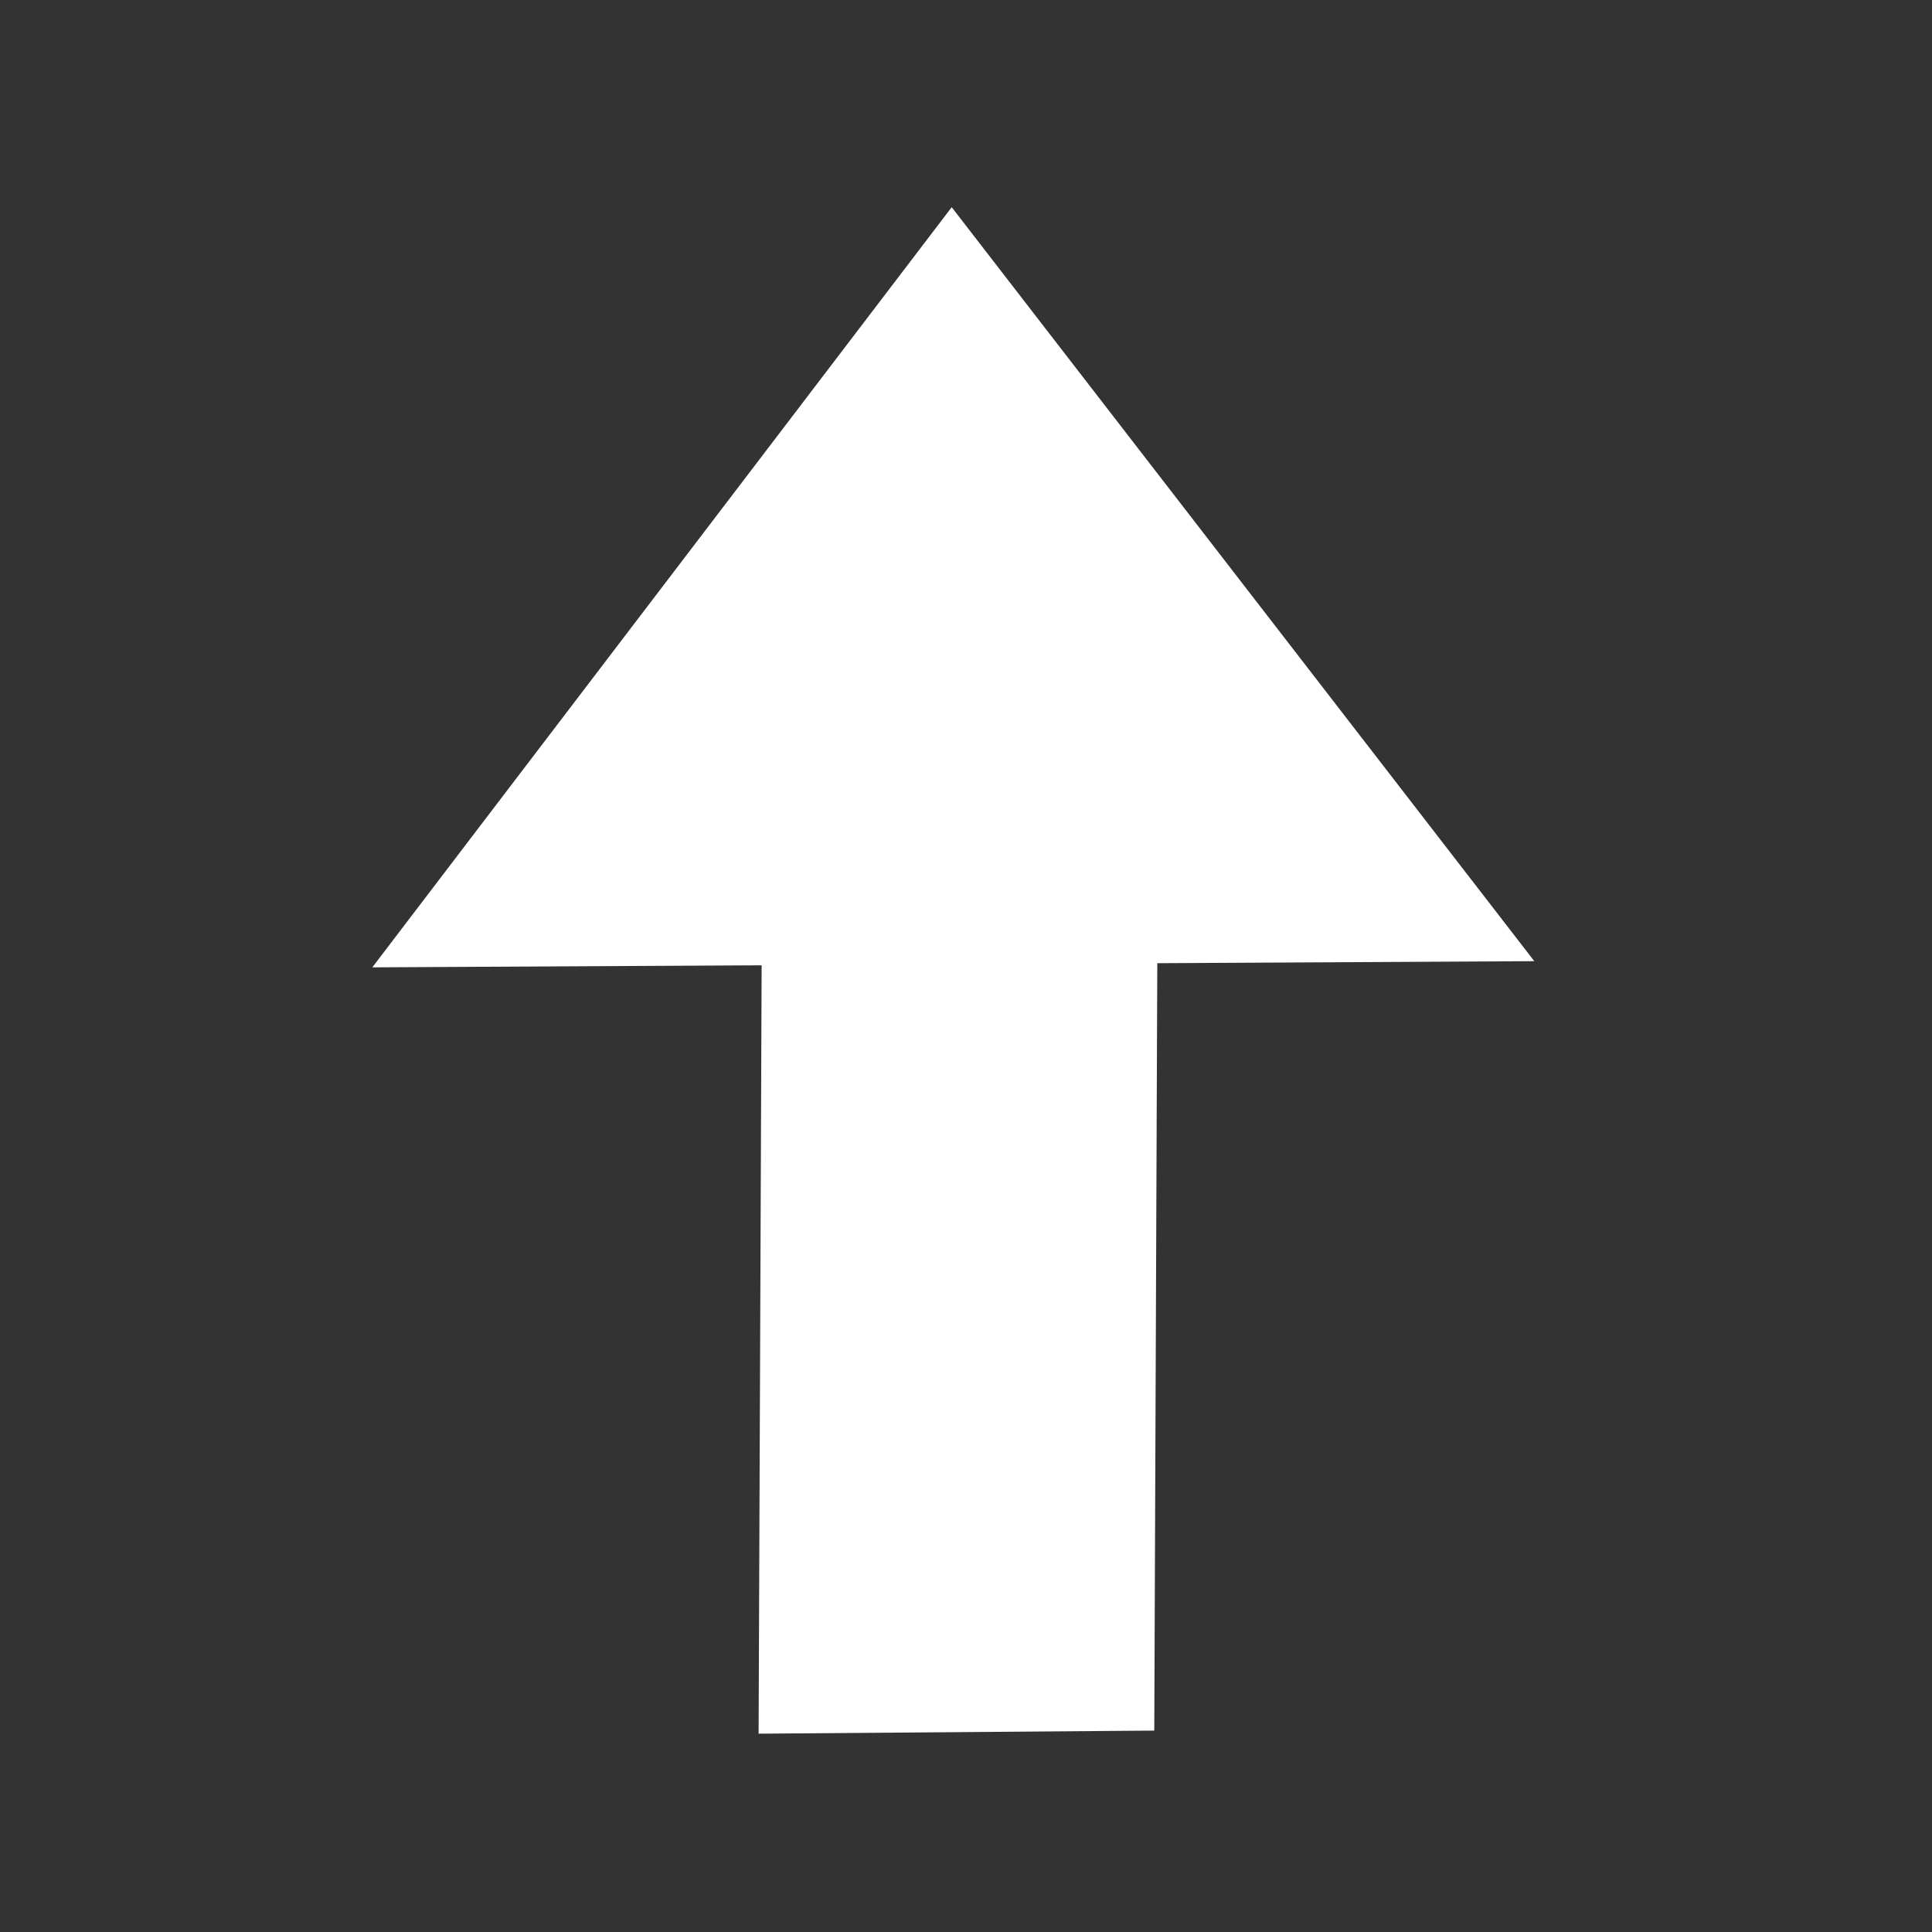
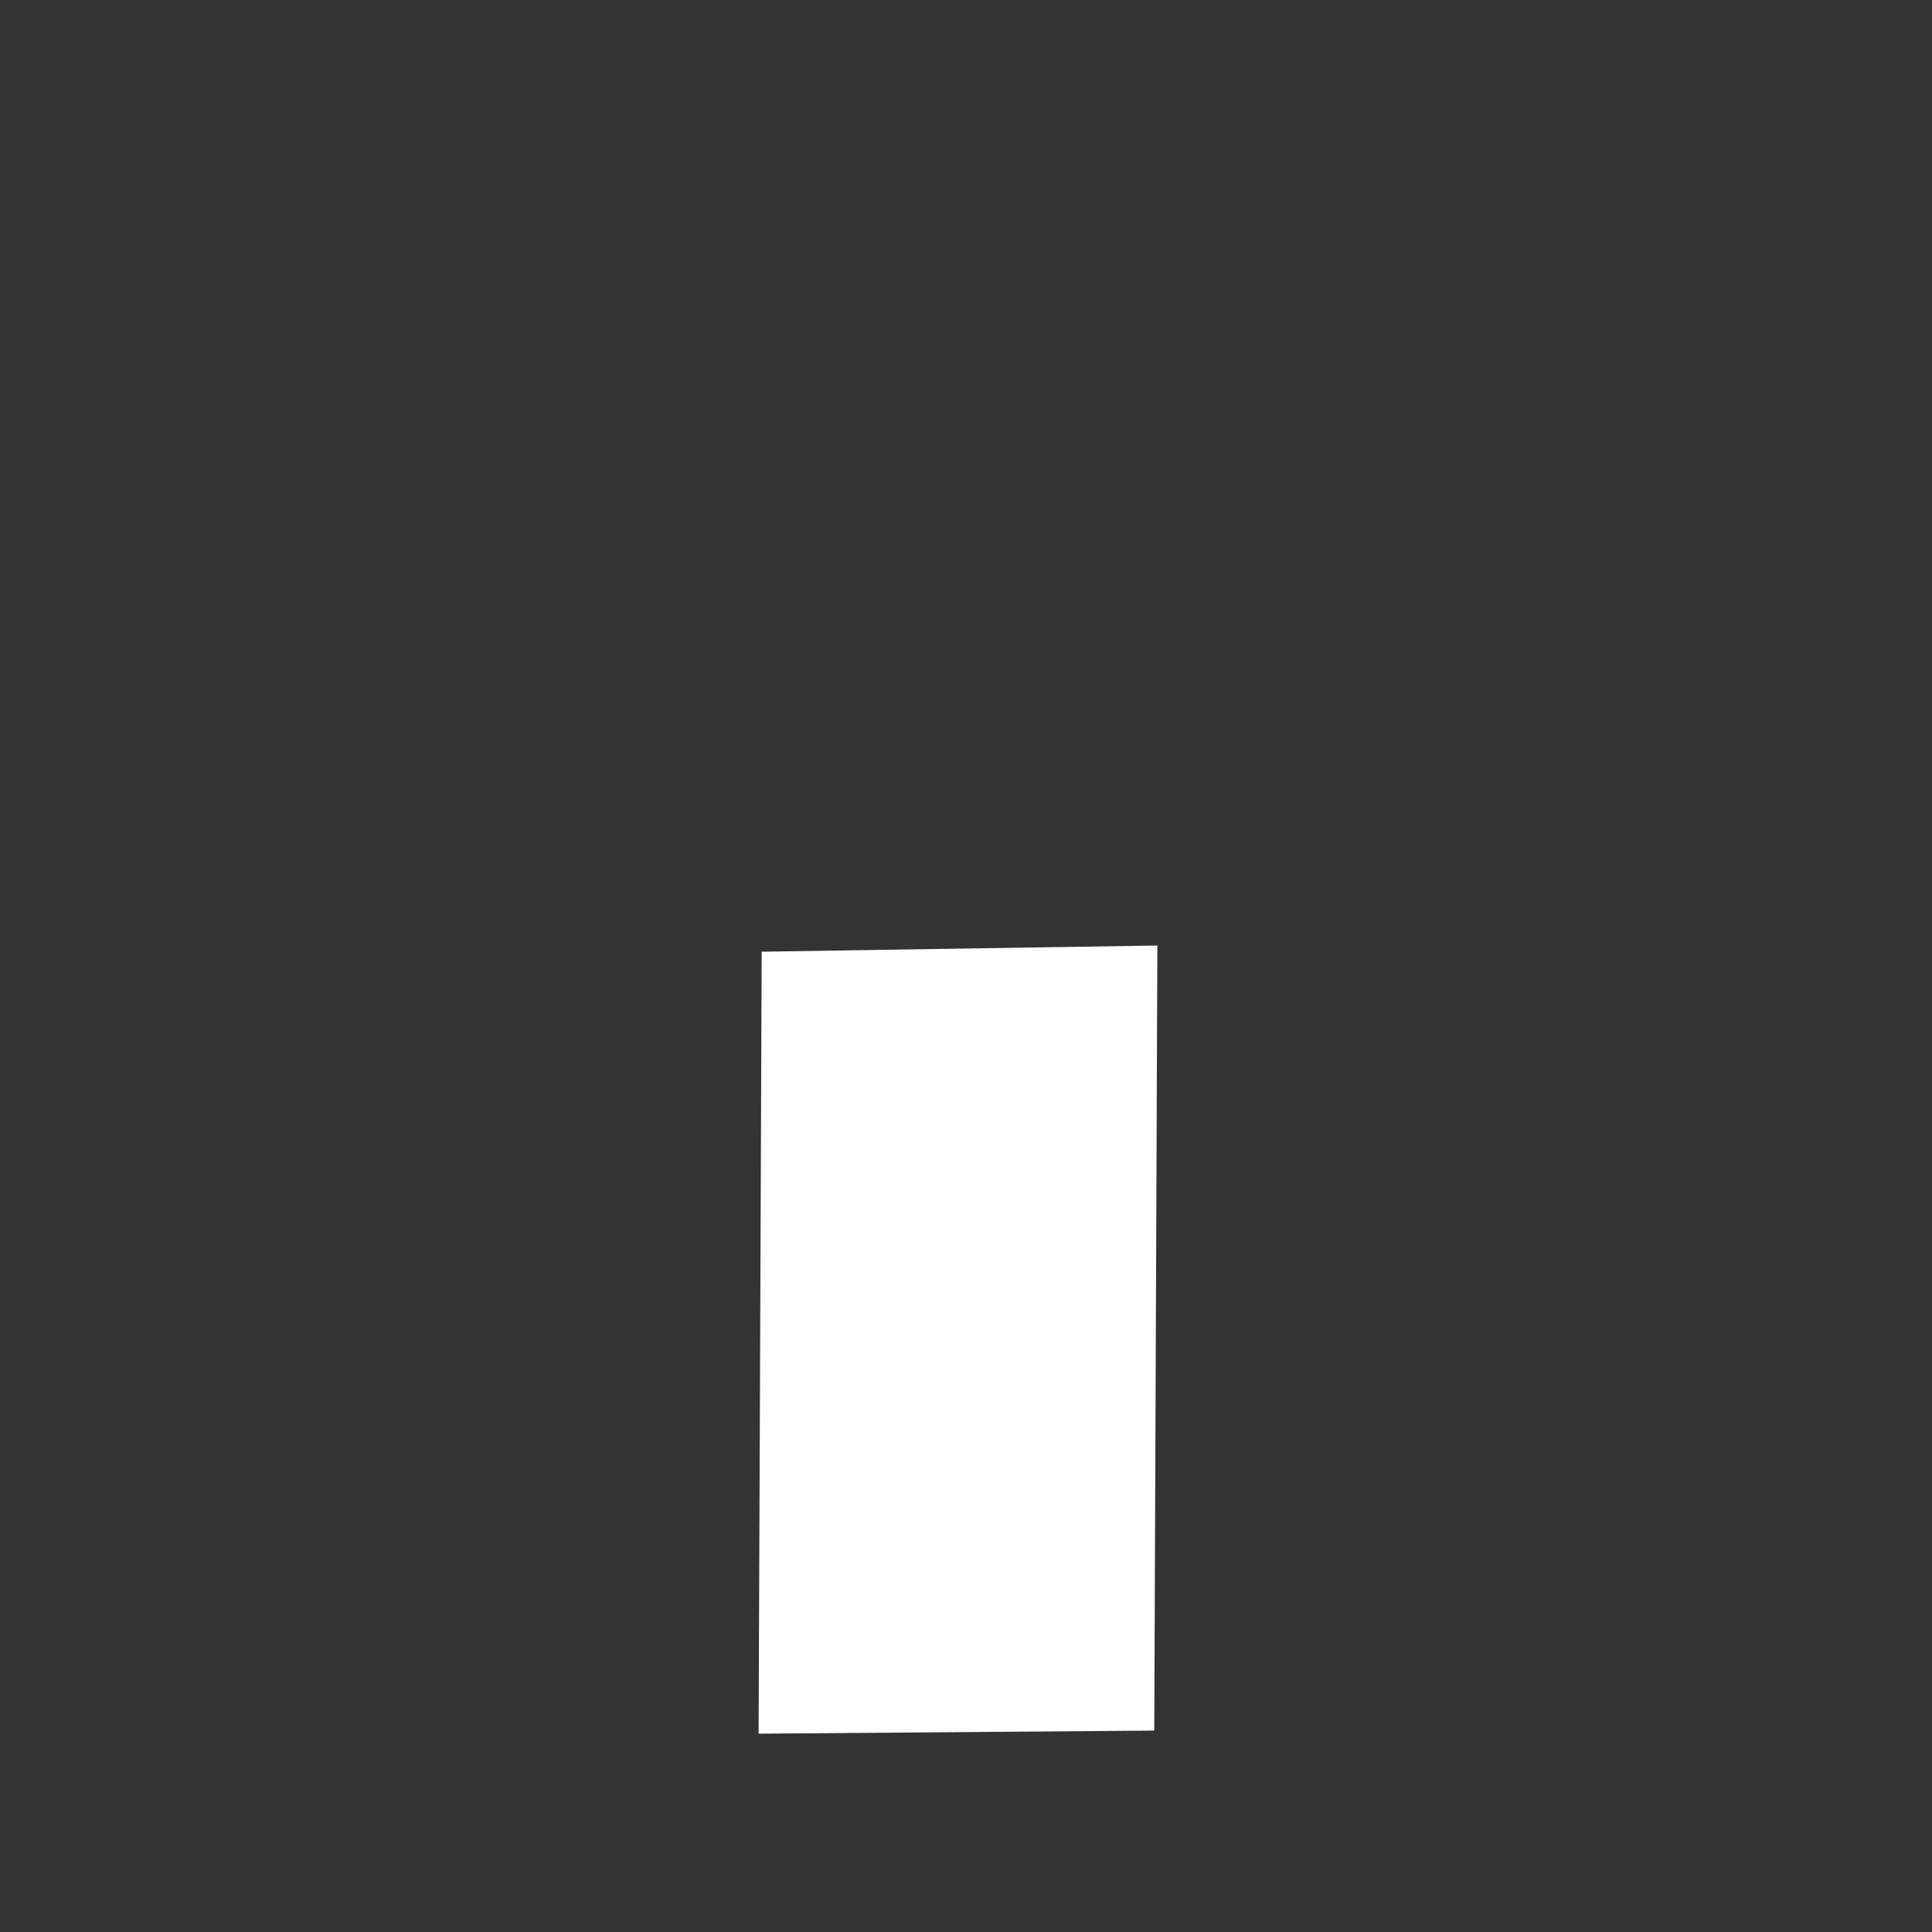
<svg xmlns="http://www.w3.org/2000/svg" xmlns:ns1="http://www.inkscape.org/namespaces/inkscape" xmlns:ns2="http://sodipodi.sourceforge.net/DTD/sodipodi-0.dtd" width="20mm" height="20mm" viewBox="0 0 20 20" version="1.1" id="svg5" ns1:version="1.2.1 (9c6d41e410, 2022-07-14)" ns2:docname="arrow_up.svg">
  <rect x="0" y="0" width="20" height="20" fill="#333333" stroke="none" />
  <ns2:namedview id="namedview7" pagecolor="#505050" bordercolor="#ffffff" borderopacity="1" ns1:showpageshadow="0" ns1:pageopacity="0" ns1:pagecheckerboard="1" ns1:deskcolor="#505050" ns1:document-units="mm" showgrid="false" showguides="true" ns1:zoom="8.2041846" ns1:cx="6.6429515" ns1:cy="35.164982" ns1:window-width="1920" ns1:window-height="1001" ns1:window-x="-9" ns1:window-y="-9" ns1:window-maximized="1" ns1:current-layer="layer1">
    <ns2:guide position="-21.478,9.97" orientation="0,-1" id="guide59" ns1:locked="false" />
    <ns2:guide position="9.965,26.547" orientation="1,0" id="guide61" ns1:locked="false" />
    <ns2:guide position="-22.381,16.001" orientation="0,-1" id="guide194" ns1:locked="false" />
    <ns2:guide position="-22.575,4.004" orientation="0,-1" id="guide198" ns1:locked="false" />
    <ns2:guide position="-13.416,12.034" orientation="0,-1" id="guide202" ns1:locked="false" />
    <ns2:guide position="-16.705,8.003" orientation="0,-1" id="guide204" ns1:locked="false" />
    <ns2:guide position="1.999,17.388" orientation="1,0" id="guide206" ns1:locked="false" />
  </ns2:namedview>
  <defs id="defs2" />
  <g ns1:label="Ebene 1" ns1:groupmode="layer" id="layer1">
    <g id="g292" transform="rotate(90,9.868,10.046)">
-       <path style="fill:#ffffff;stroke-width:0.265" d="M 9.836,16.06 1.967,10.062 9.772,4.031 Z" id="path200" />
      <path style="fill:#ffffff;stroke-width:0.265" d="m 9.61,7.933 8.127,0.032 0.032,4.096 -8.095,-0.032 z" id="path208" />
    </g>
  </g>
</svg>